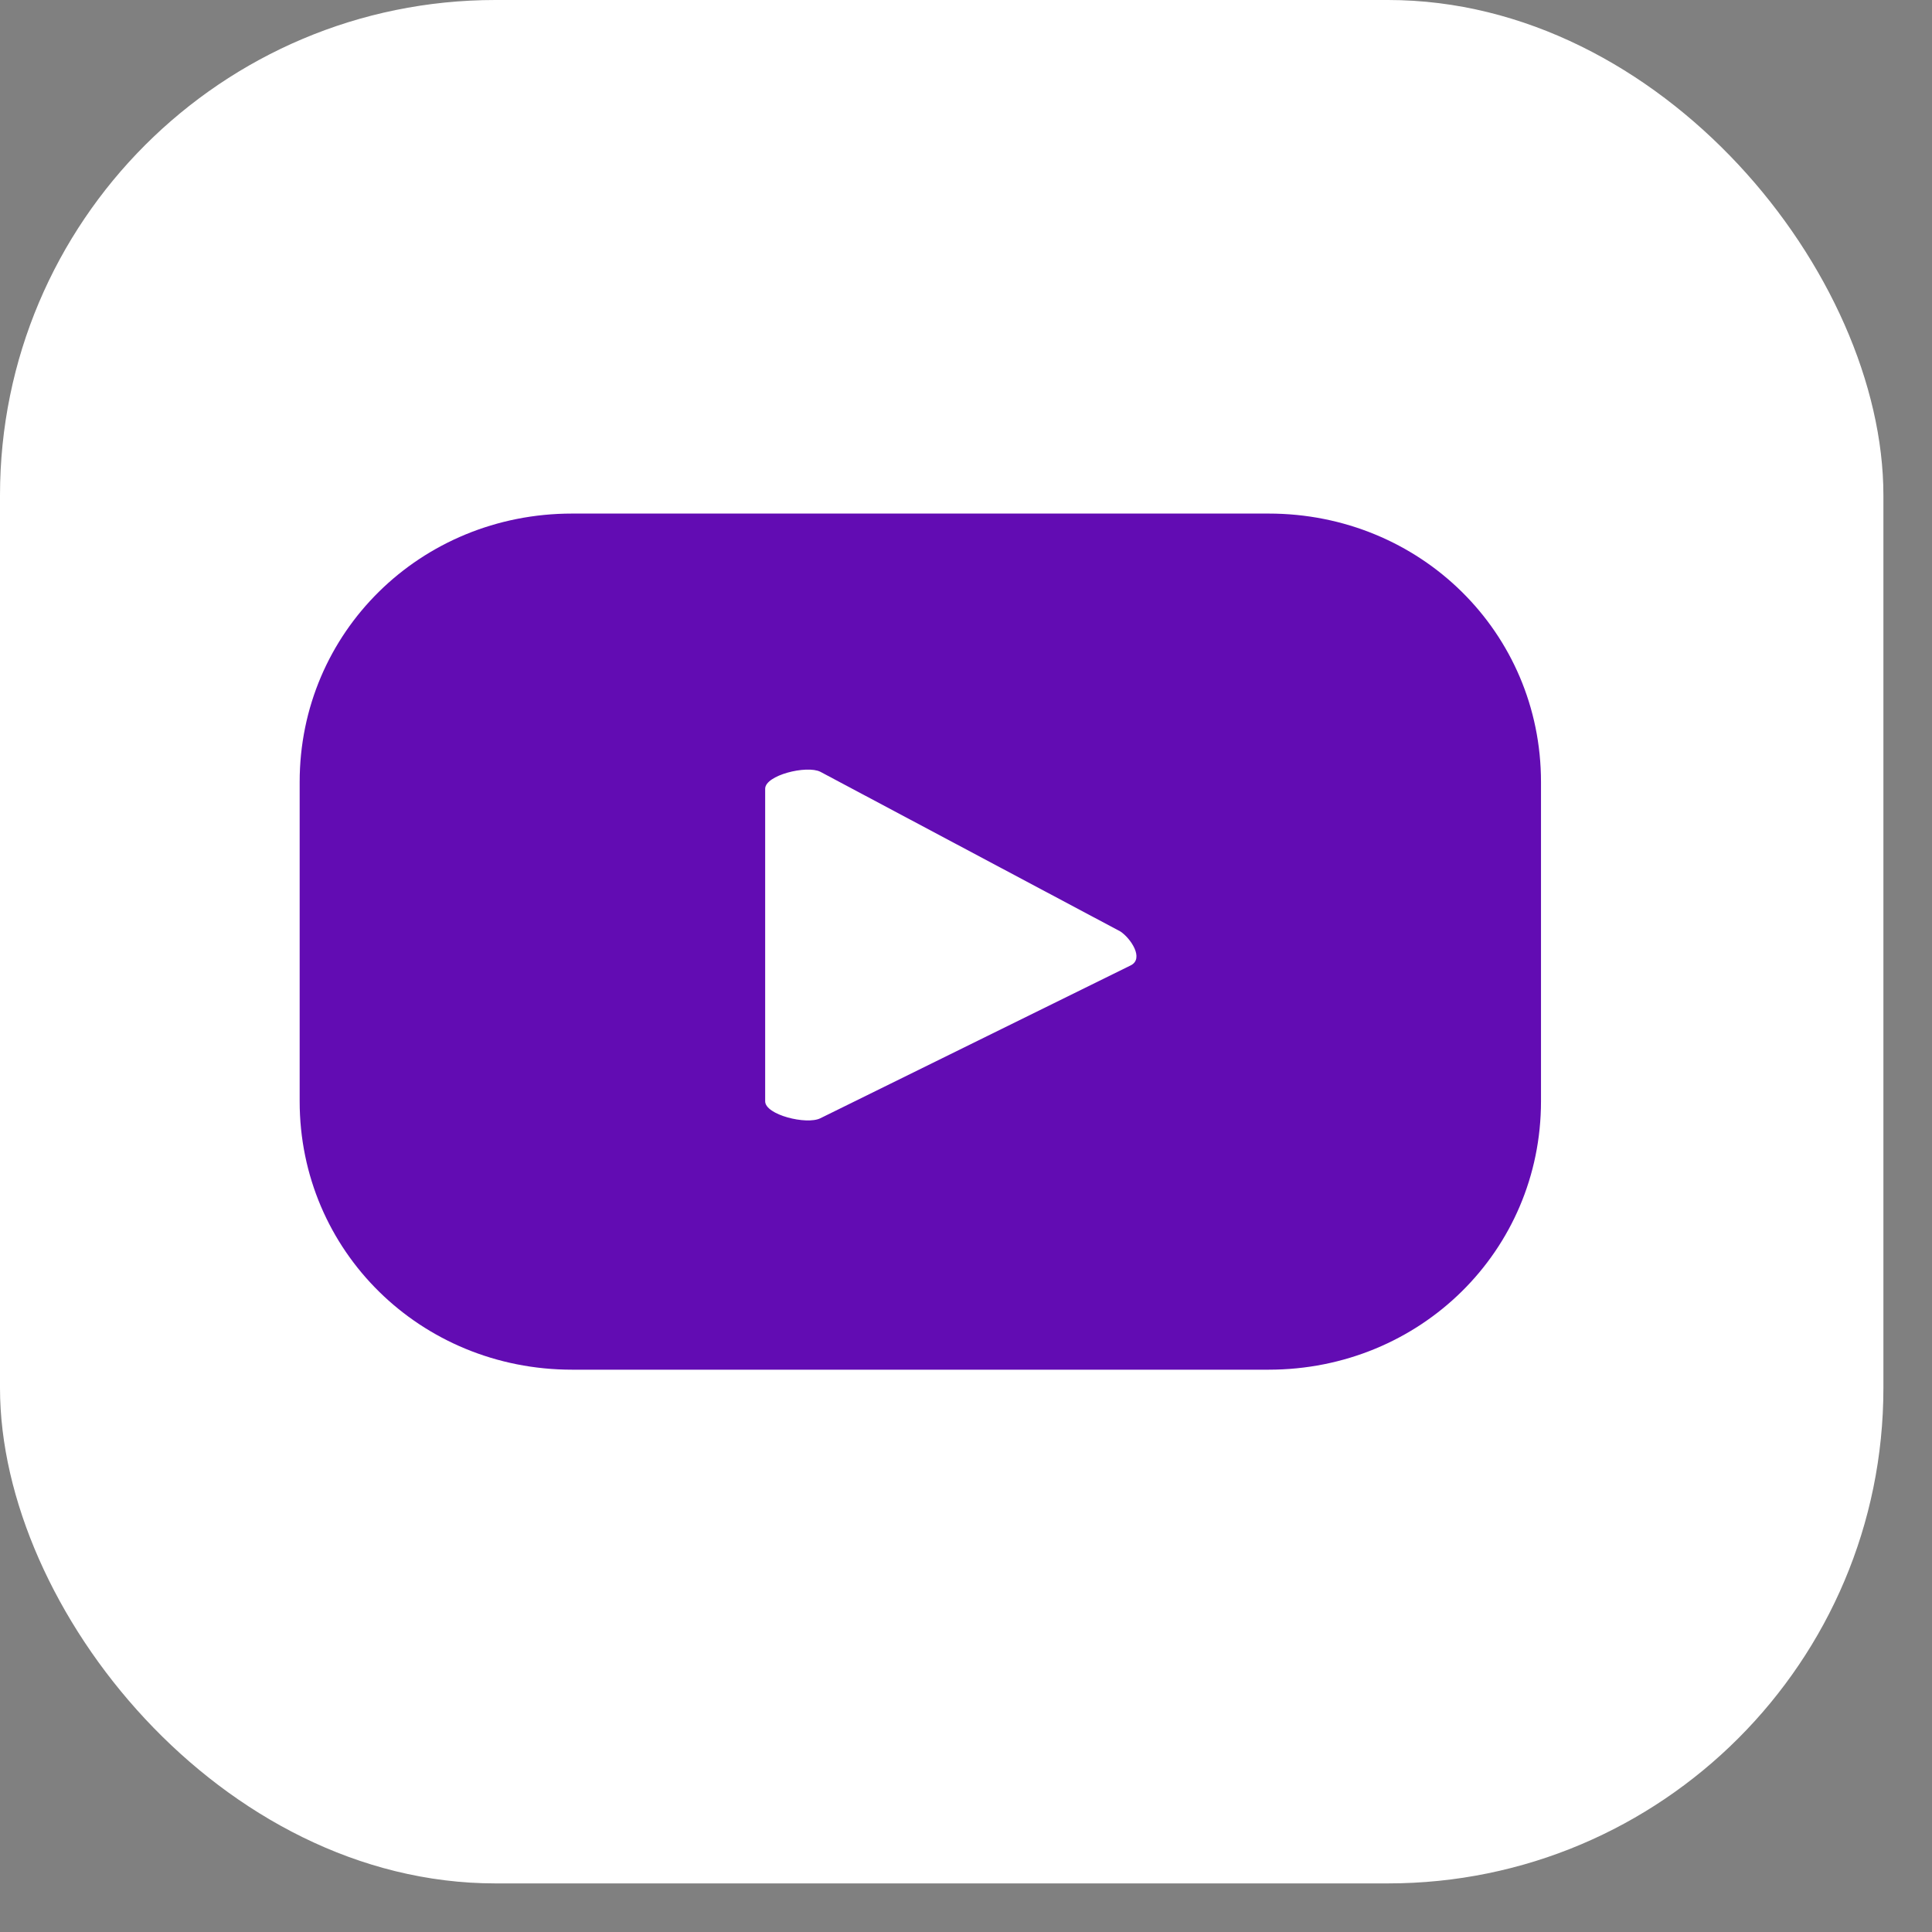
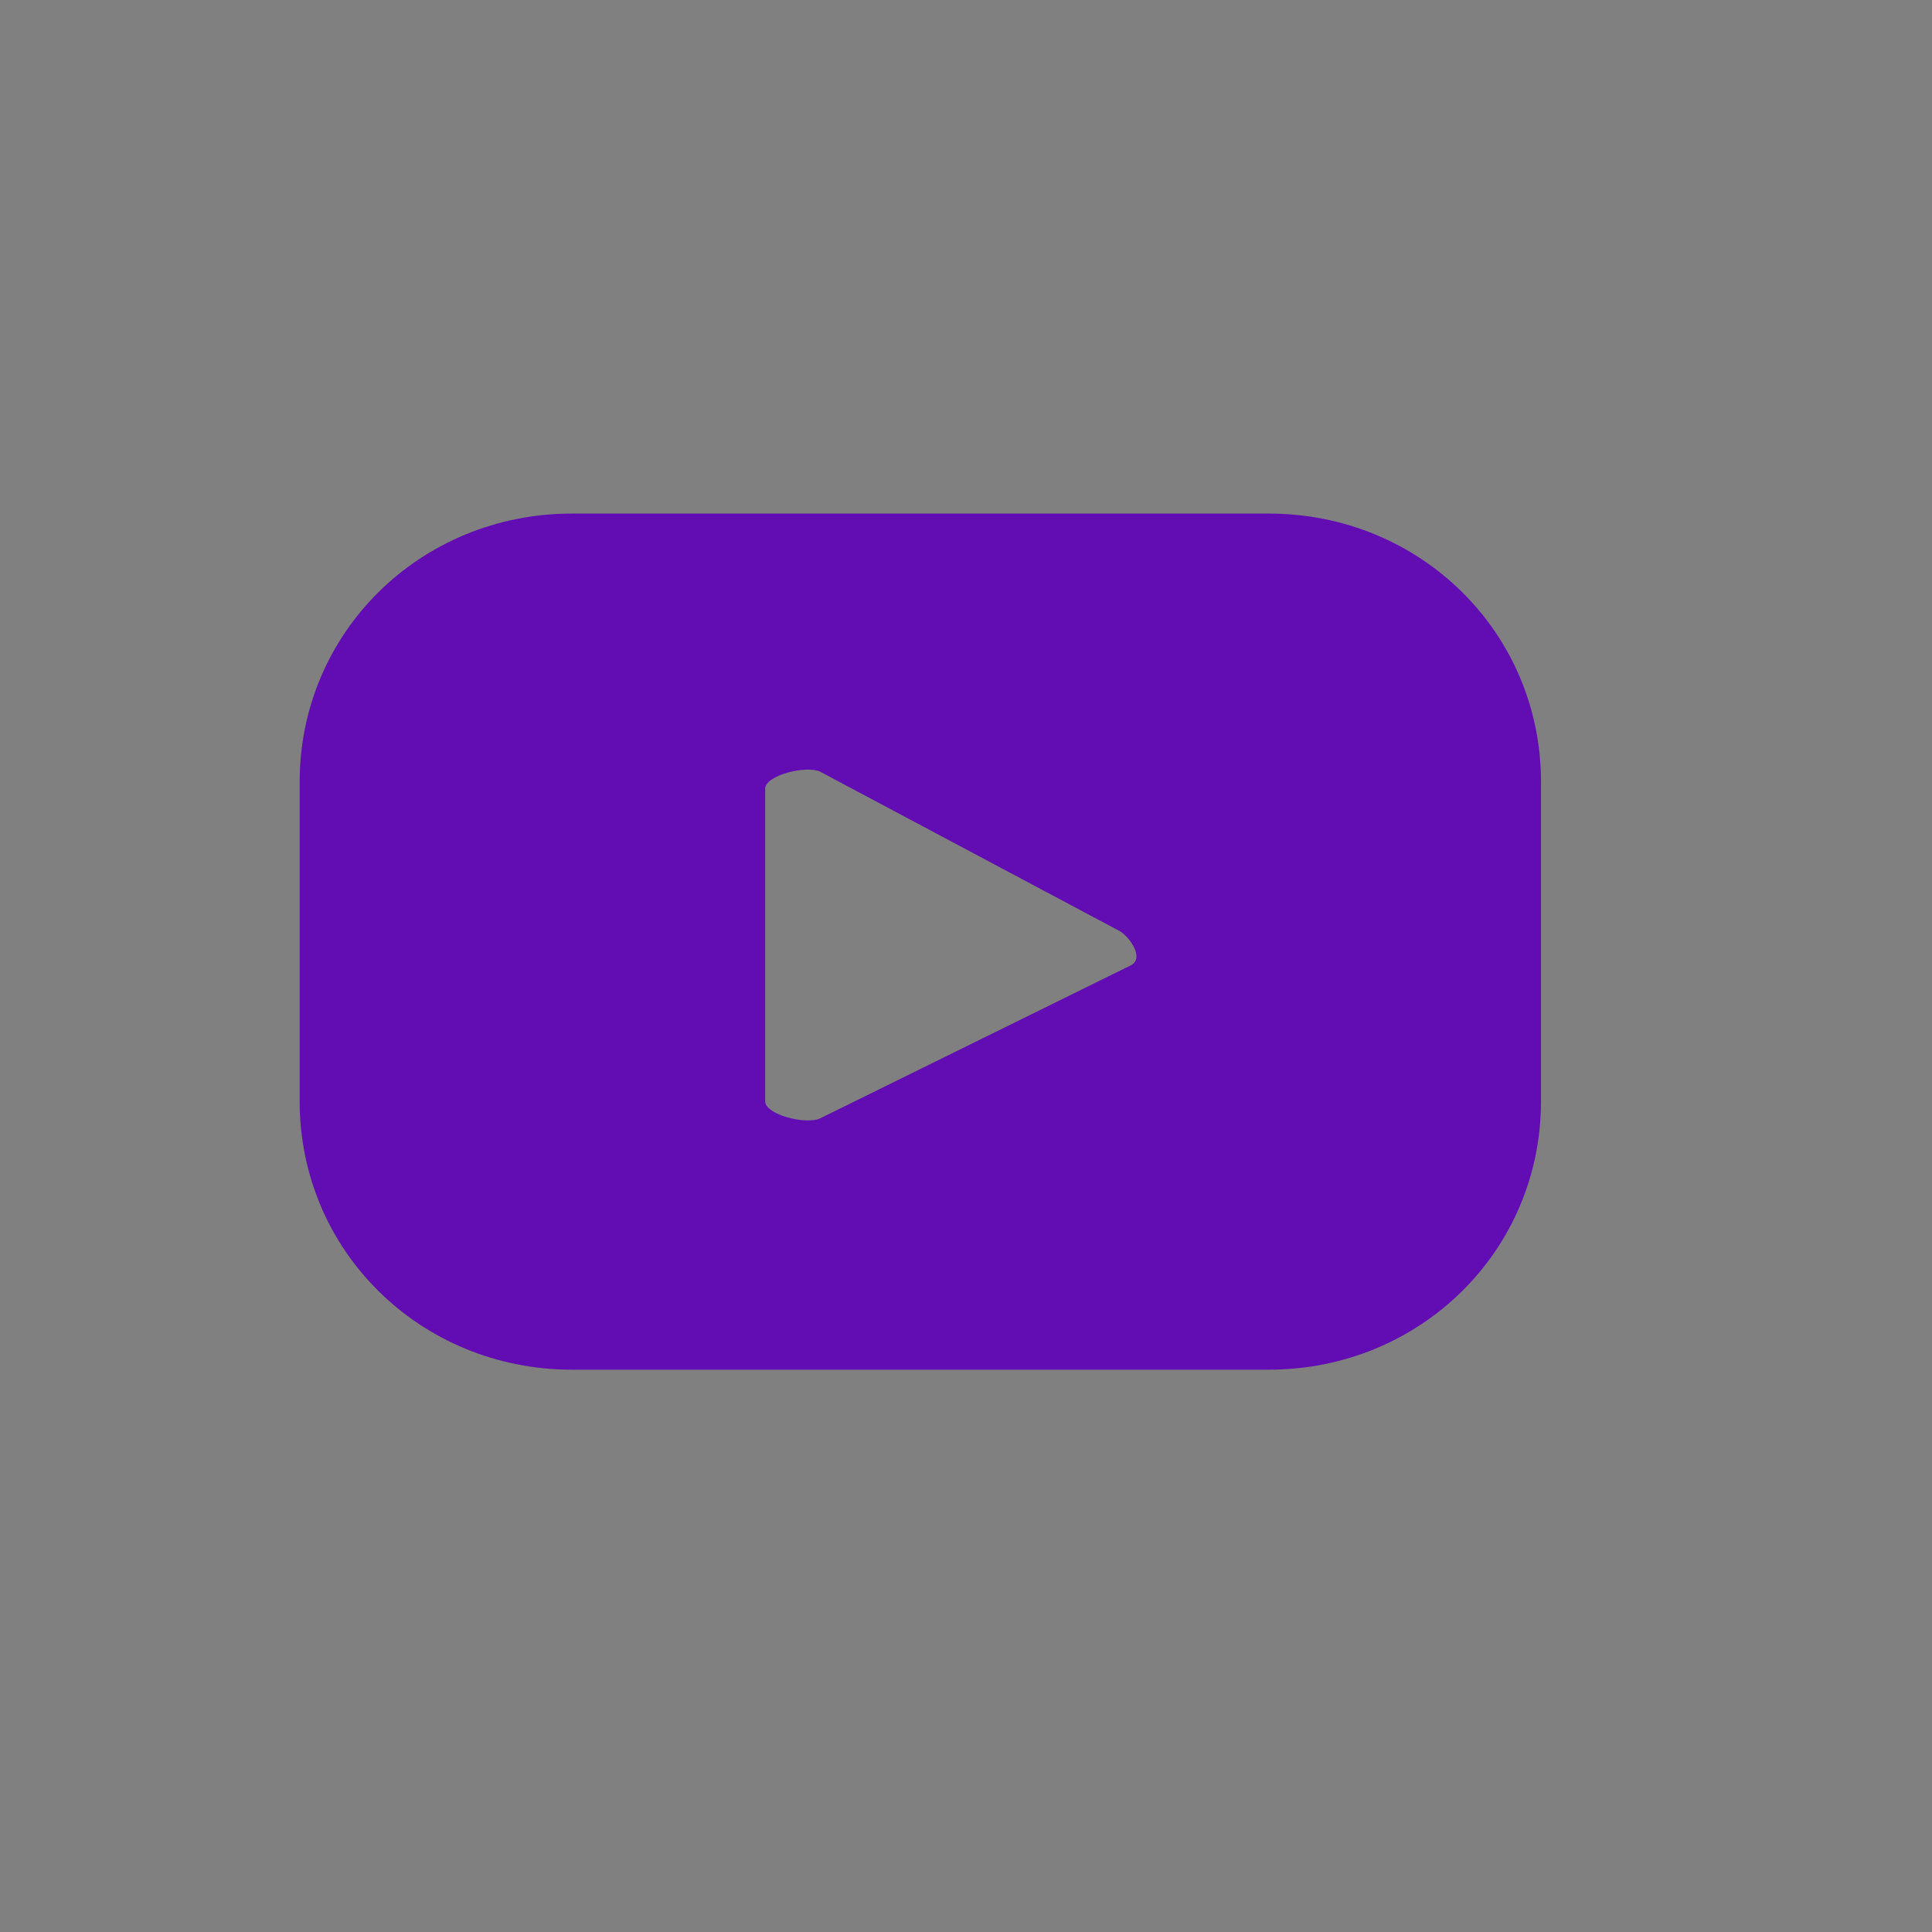
<svg xmlns="http://www.w3.org/2000/svg" width="39" height="39" viewBox="0 0 39 39" fill="none">
  <rect x="0" y="0" width="39" height="39" fill="#808080" stroke="none" />
-   <rect width="38.019" height="38.019" rx="10" fill="white" />
-   <path d="M31.107 15.785C31.107 12.767 28.671 10.367 25.608 10.367H11.548C8.485 10.367 6.049 12.767 6.049 15.785V22.231C6.049 25.248 8.485 27.649 11.548 27.649H25.608C28.671 27.649 31.107 25.248 31.107 22.231V15.785ZM22.824 19.488L16.559 22.574C16.281 22.711 15.446 22.505 15.446 22.231V15.922C15.446 15.648 16.281 15.442 16.559 15.579L22.615 18.802C22.824 18.939 23.102 19.351 22.824 19.488Z" fill="#620CB3" />
+   <path d="M31.107 15.785C31.107 12.767 28.671 10.367 25.608 10.367H11.548C8.485 10.367 6.049 12.767 6.049 15.785V22.231C6.049 25.248 8.485 27.649 11.548 27.649H25.608C28.671 27.649 31.107 25.248 31.107 22.231ZM22.824 19.488L16.559 22.574C16.281 22.711 15.446 22.505 15.446 22.231V15.922C15.446 15.648 16.281 15.442 16.559 15.579L22.615 18.802C22.824 18.939 23.102 19.351 22.824 19.488Z" fill="#620CB3" />
</svg>